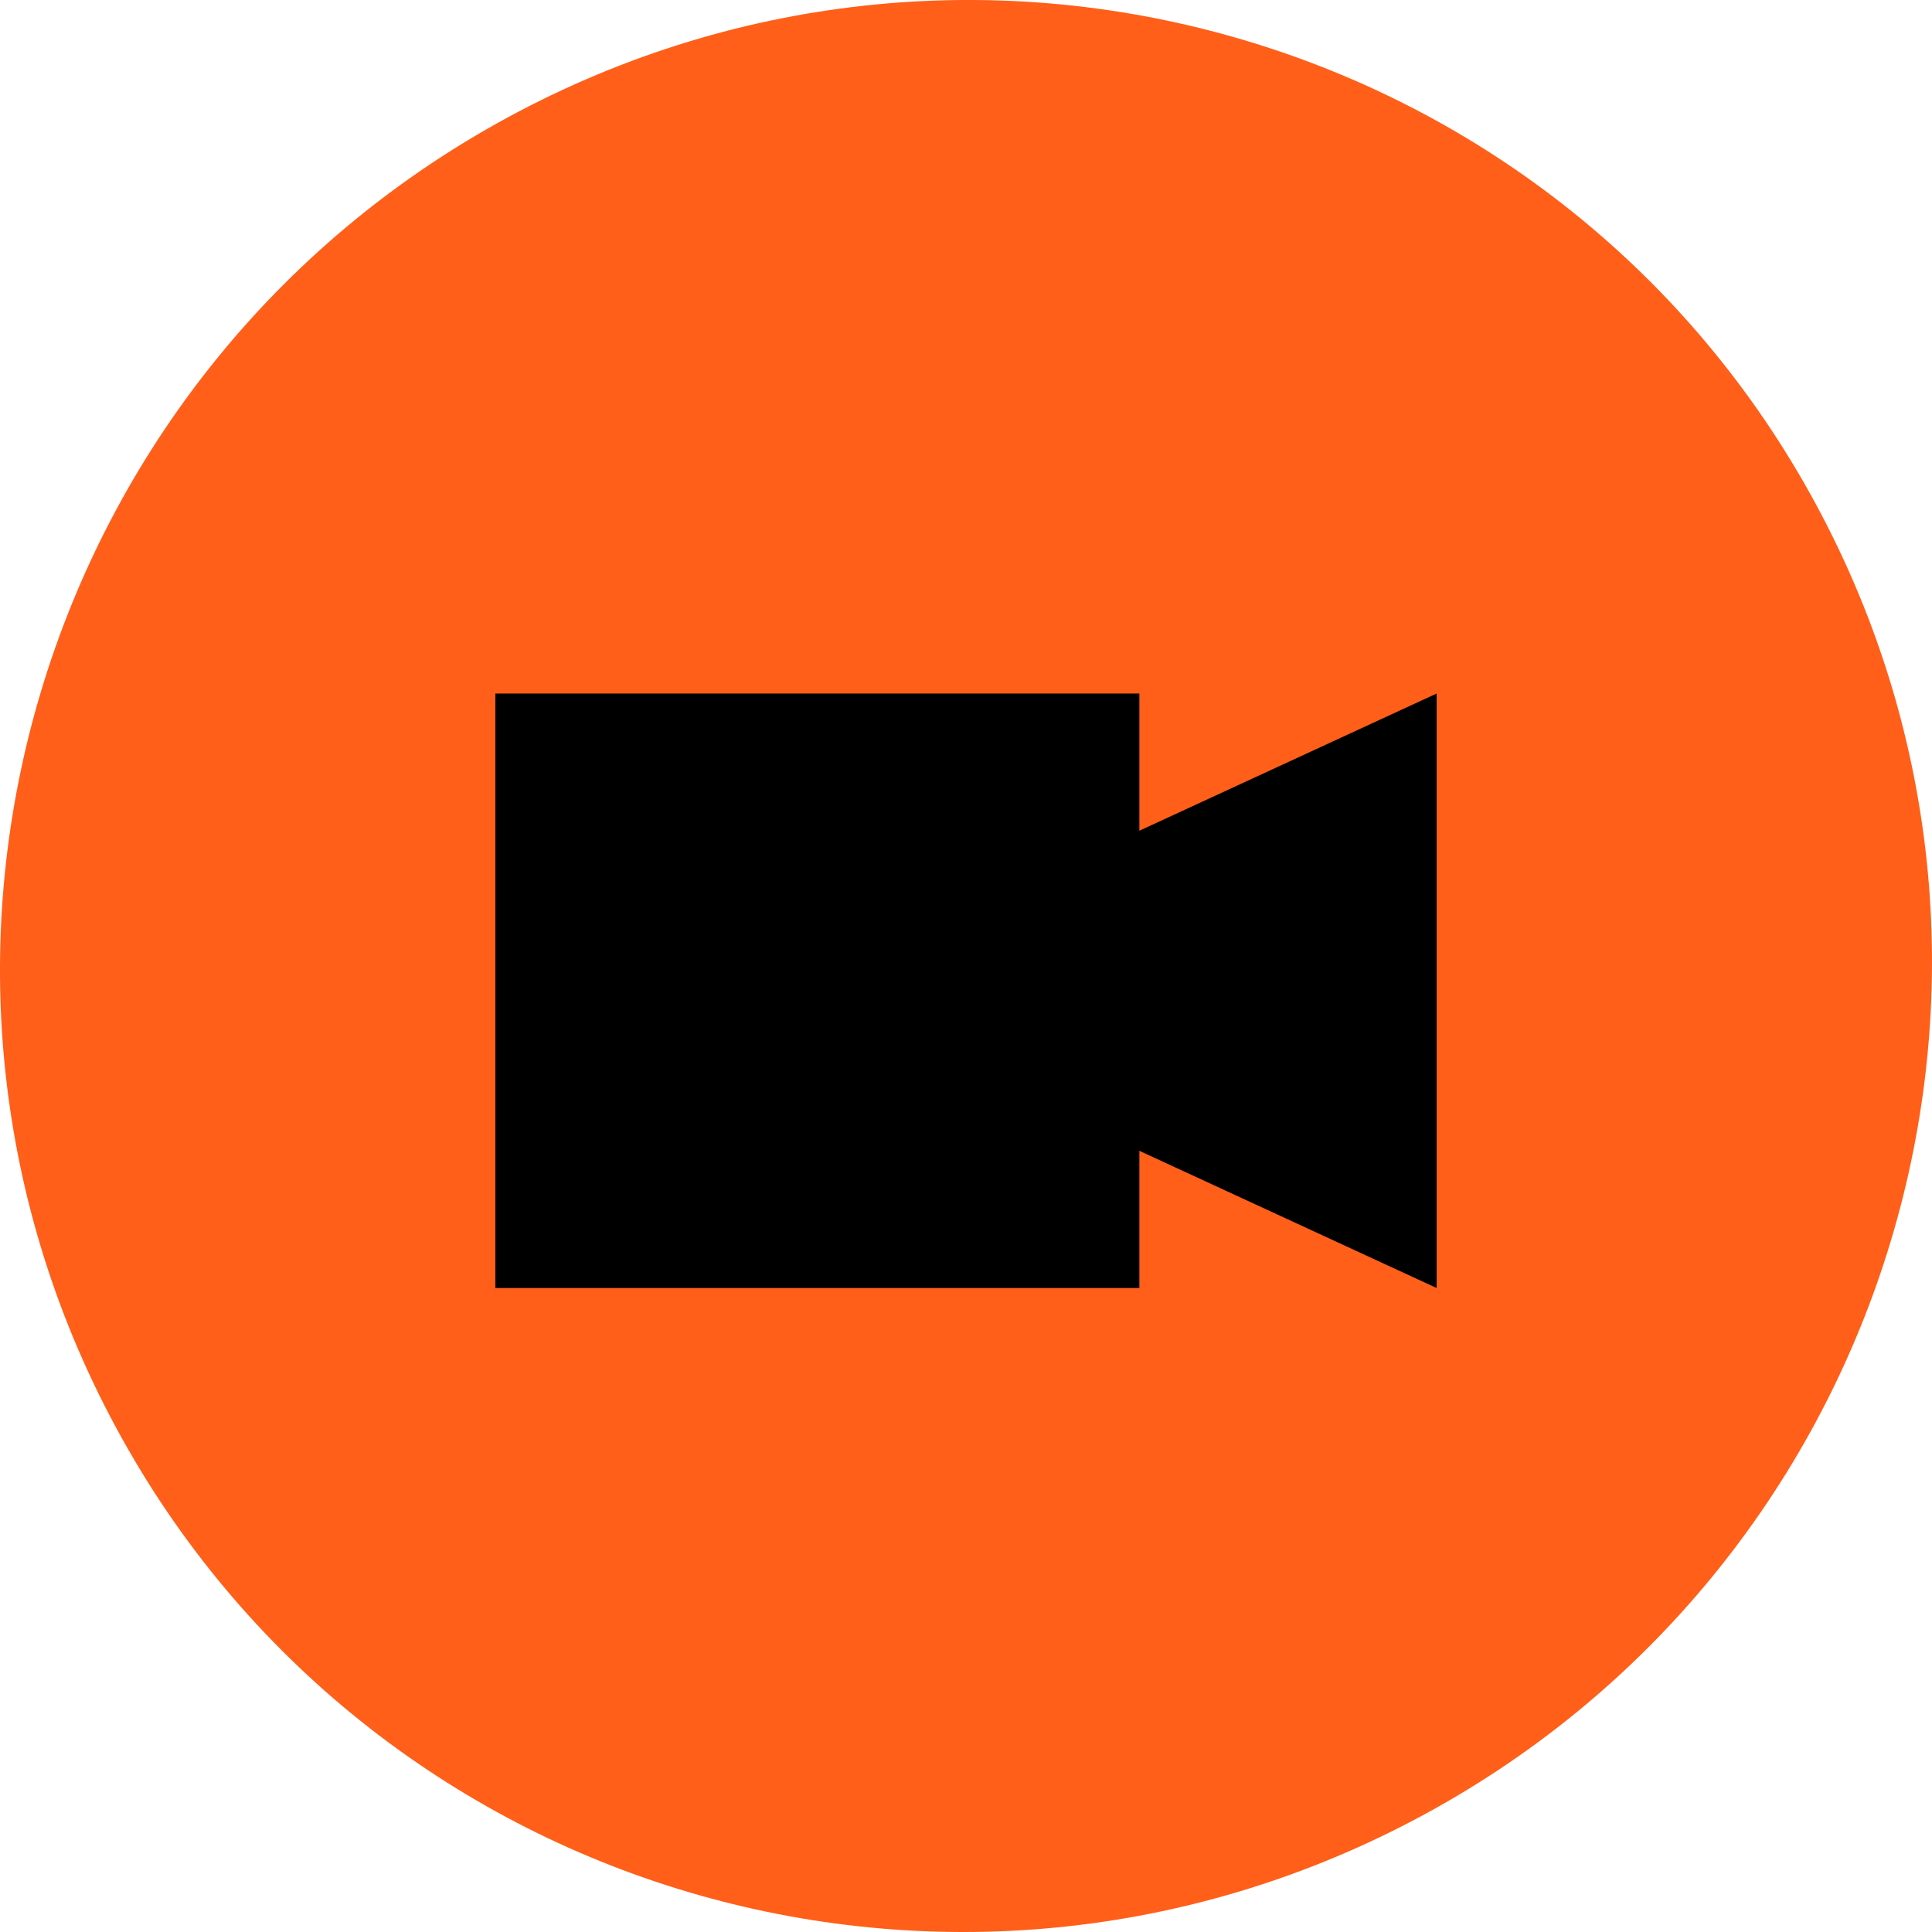
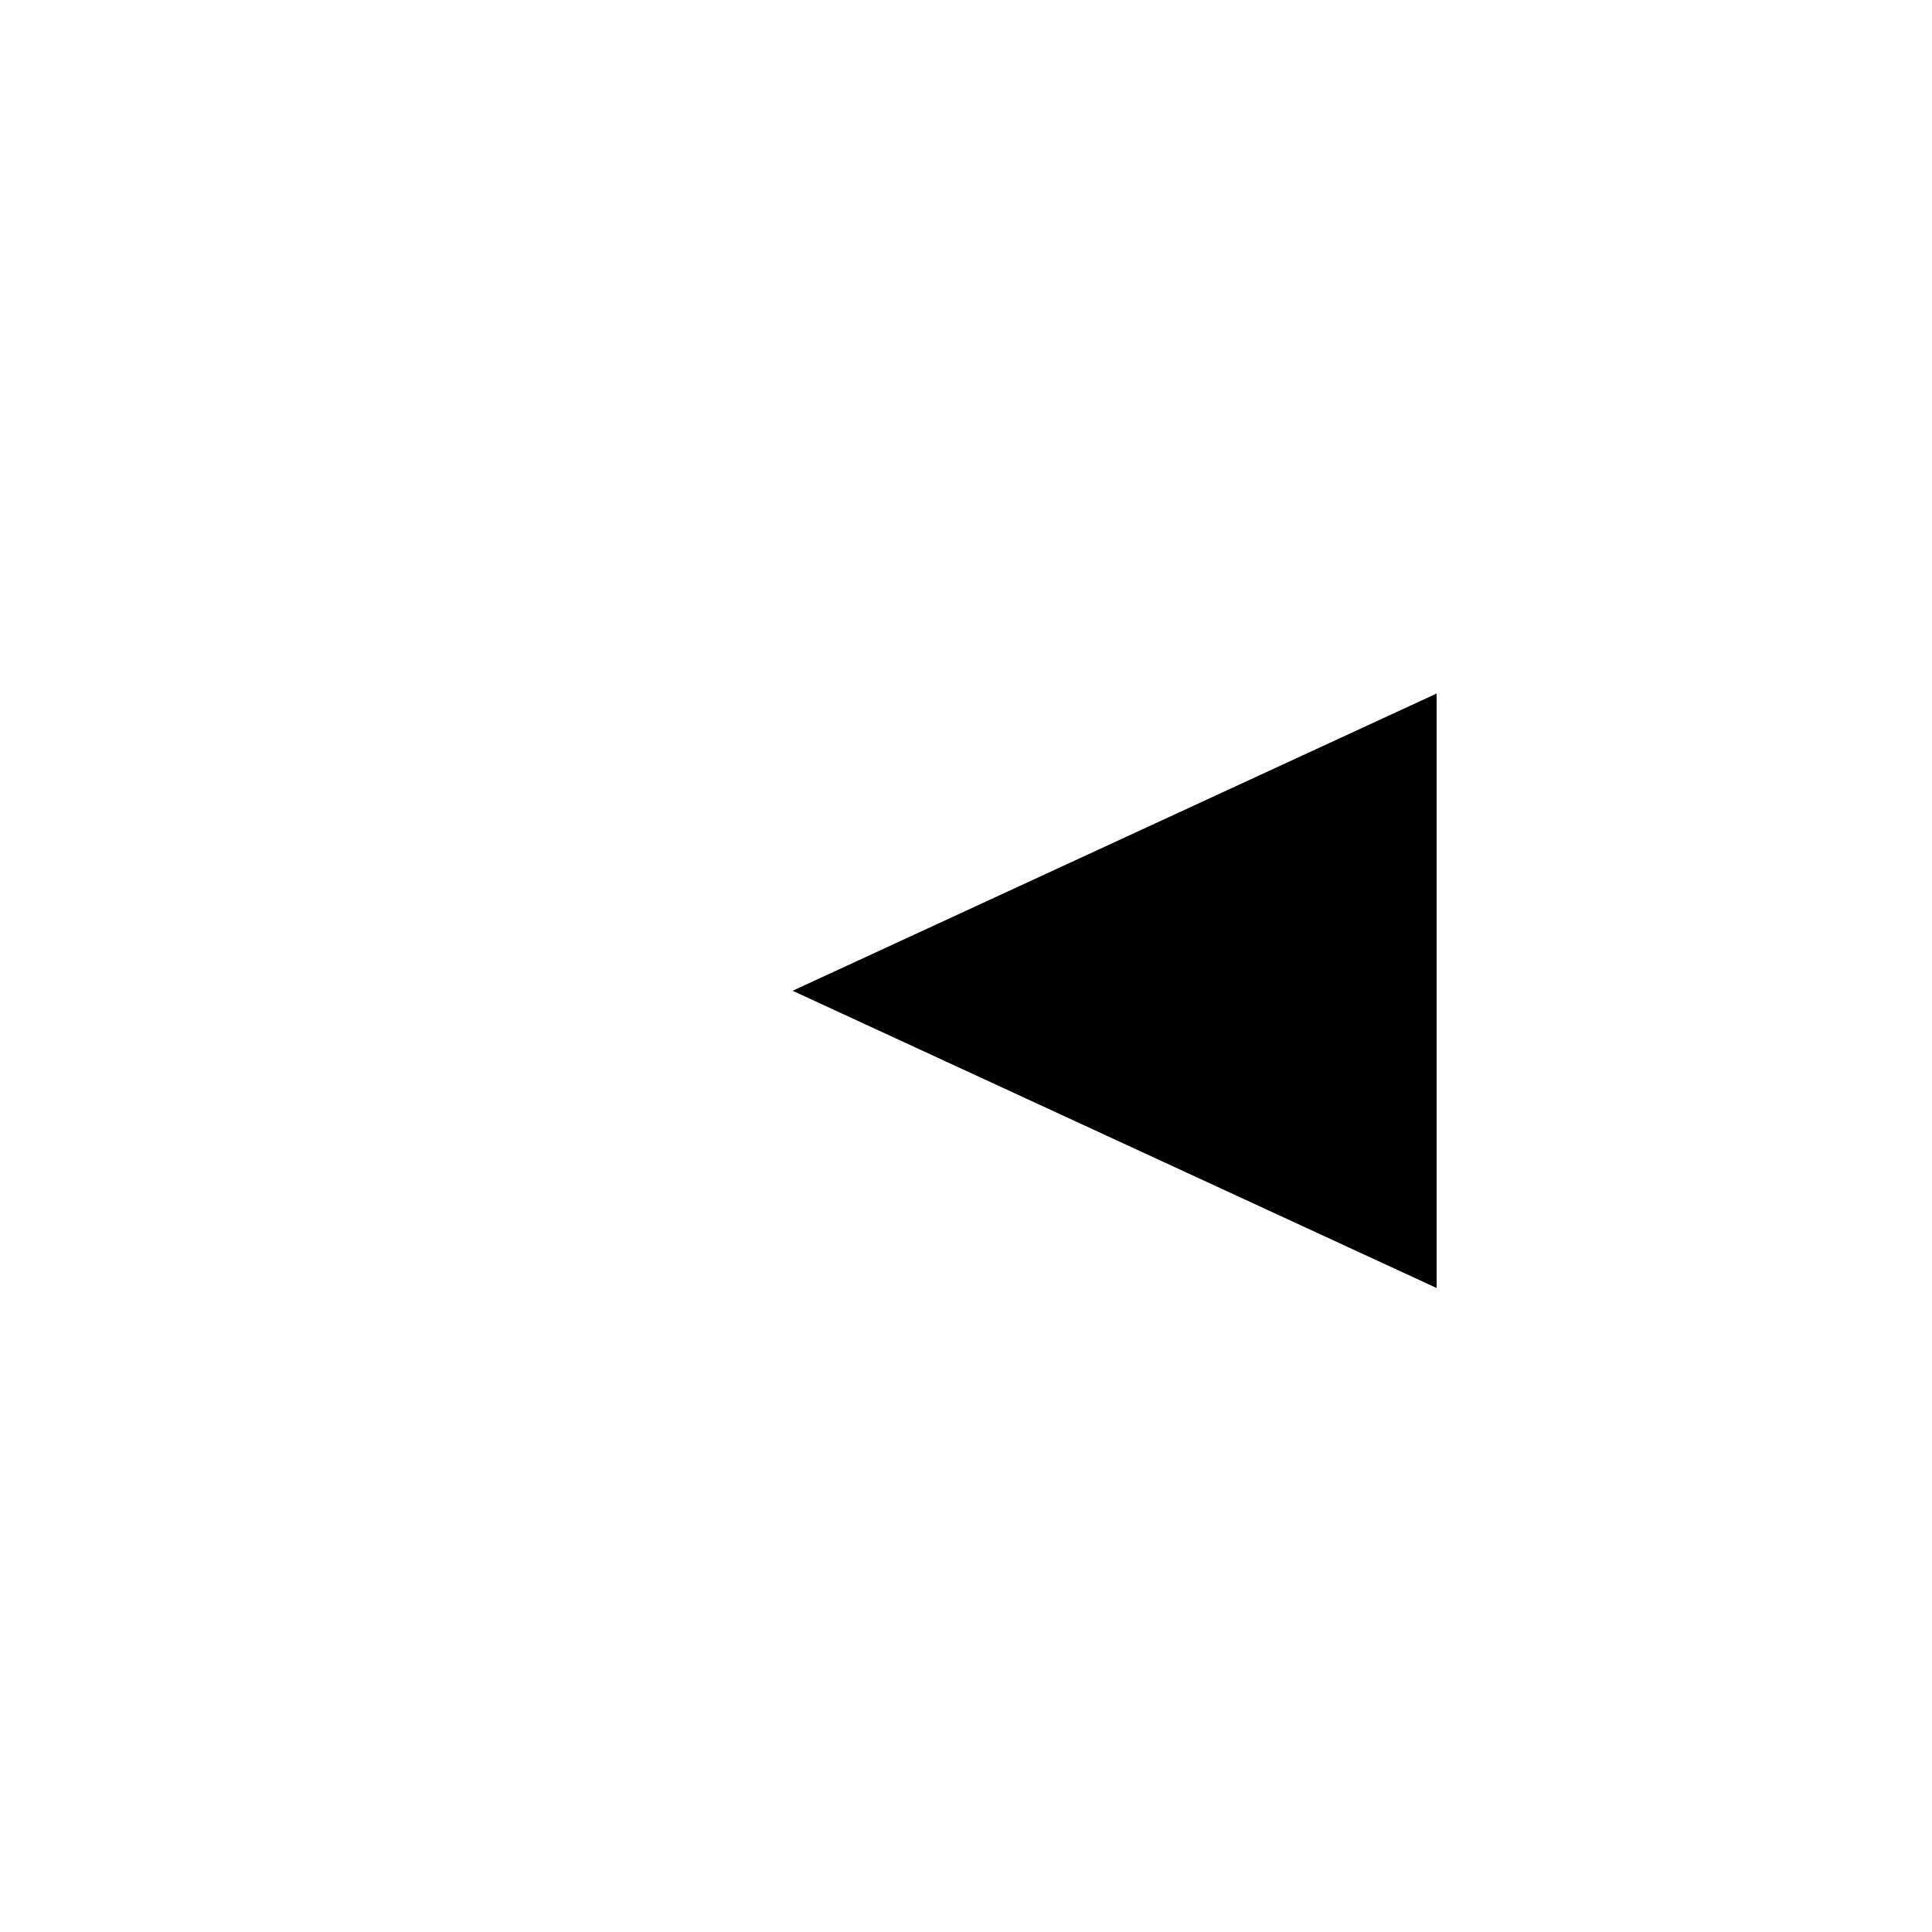
<svg xmlns="http://www.w3.org/2000/svg" width="39" height="39" viewBox="0 0 39 39" fill="none">
-   <path d="M28.531 36.745C38.073 31.722 41.767 19.929 36.777 10.405C31.788 0.881 20.007 -2.768 10.465 2.255C0.923 7.278 -2.766 19.07 2.224 28.595C7.213 38.119 18.989 41.768 28.531 36.745Z" fill="#FF5F19" />
-   <rect x="10" y="14" width="13" height="12" fill="black" />
  <path d="M16 20L29 14V26L16 20Z" fill="black" />
</svg>